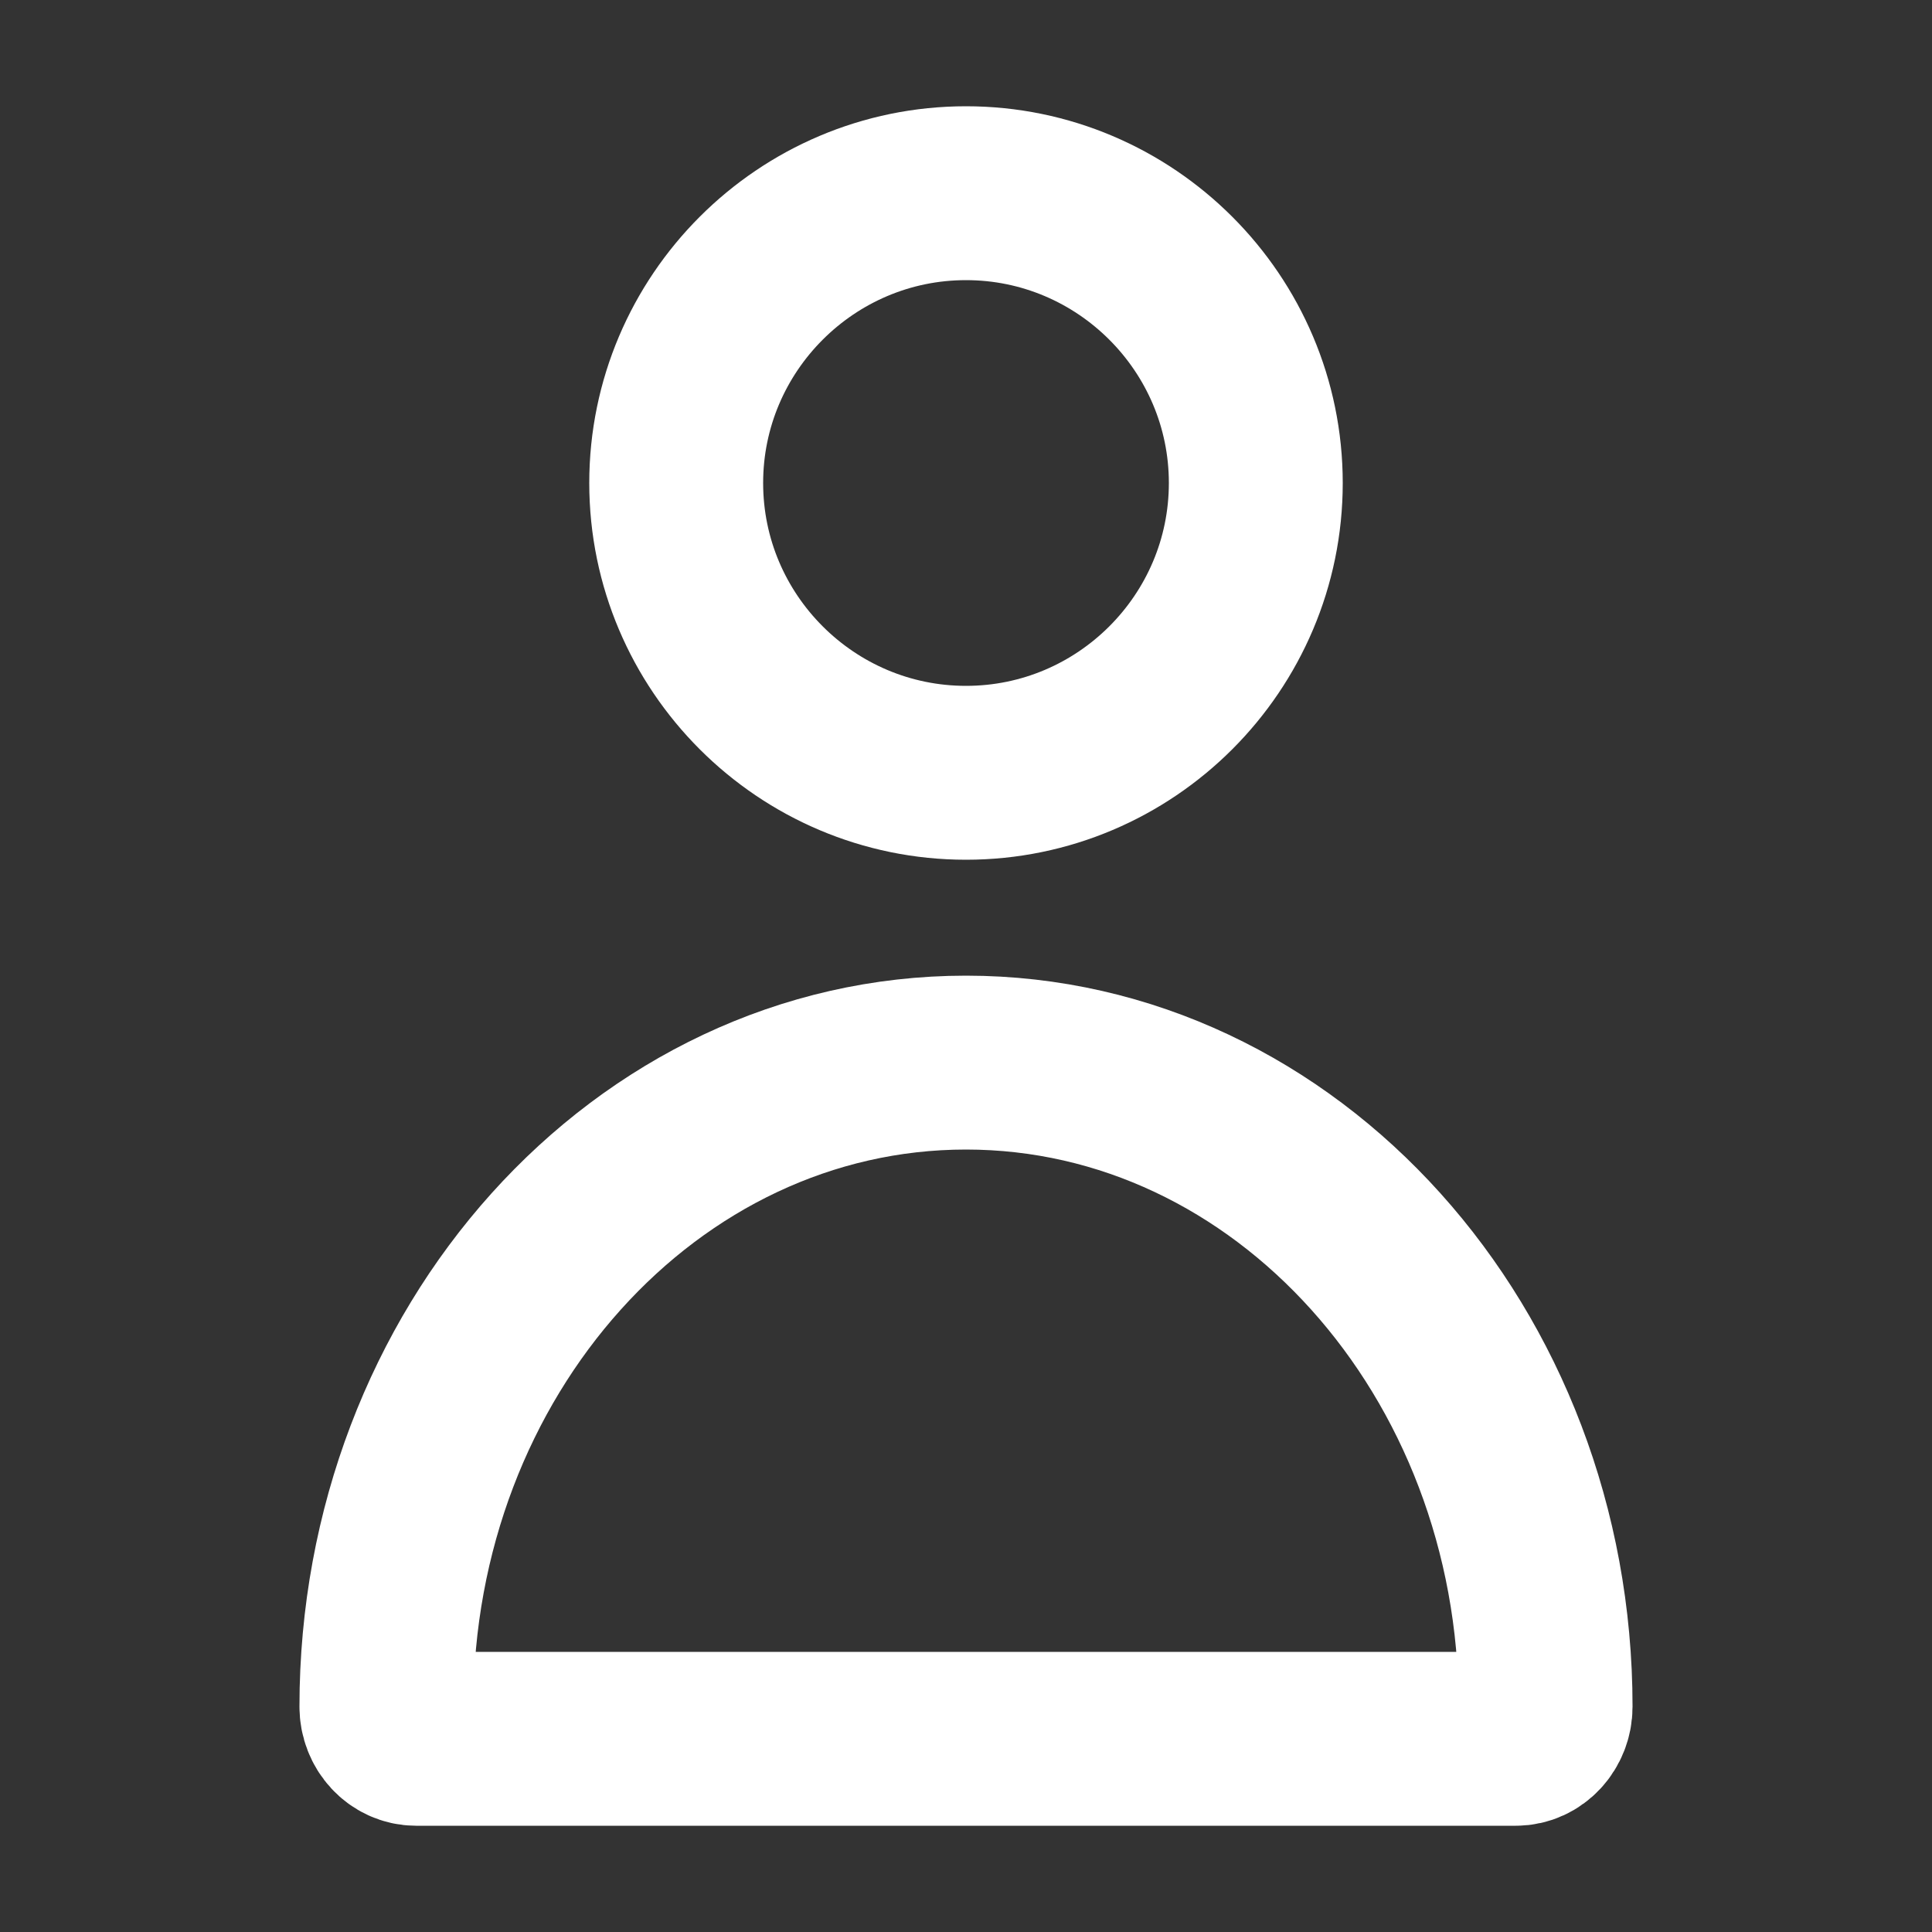
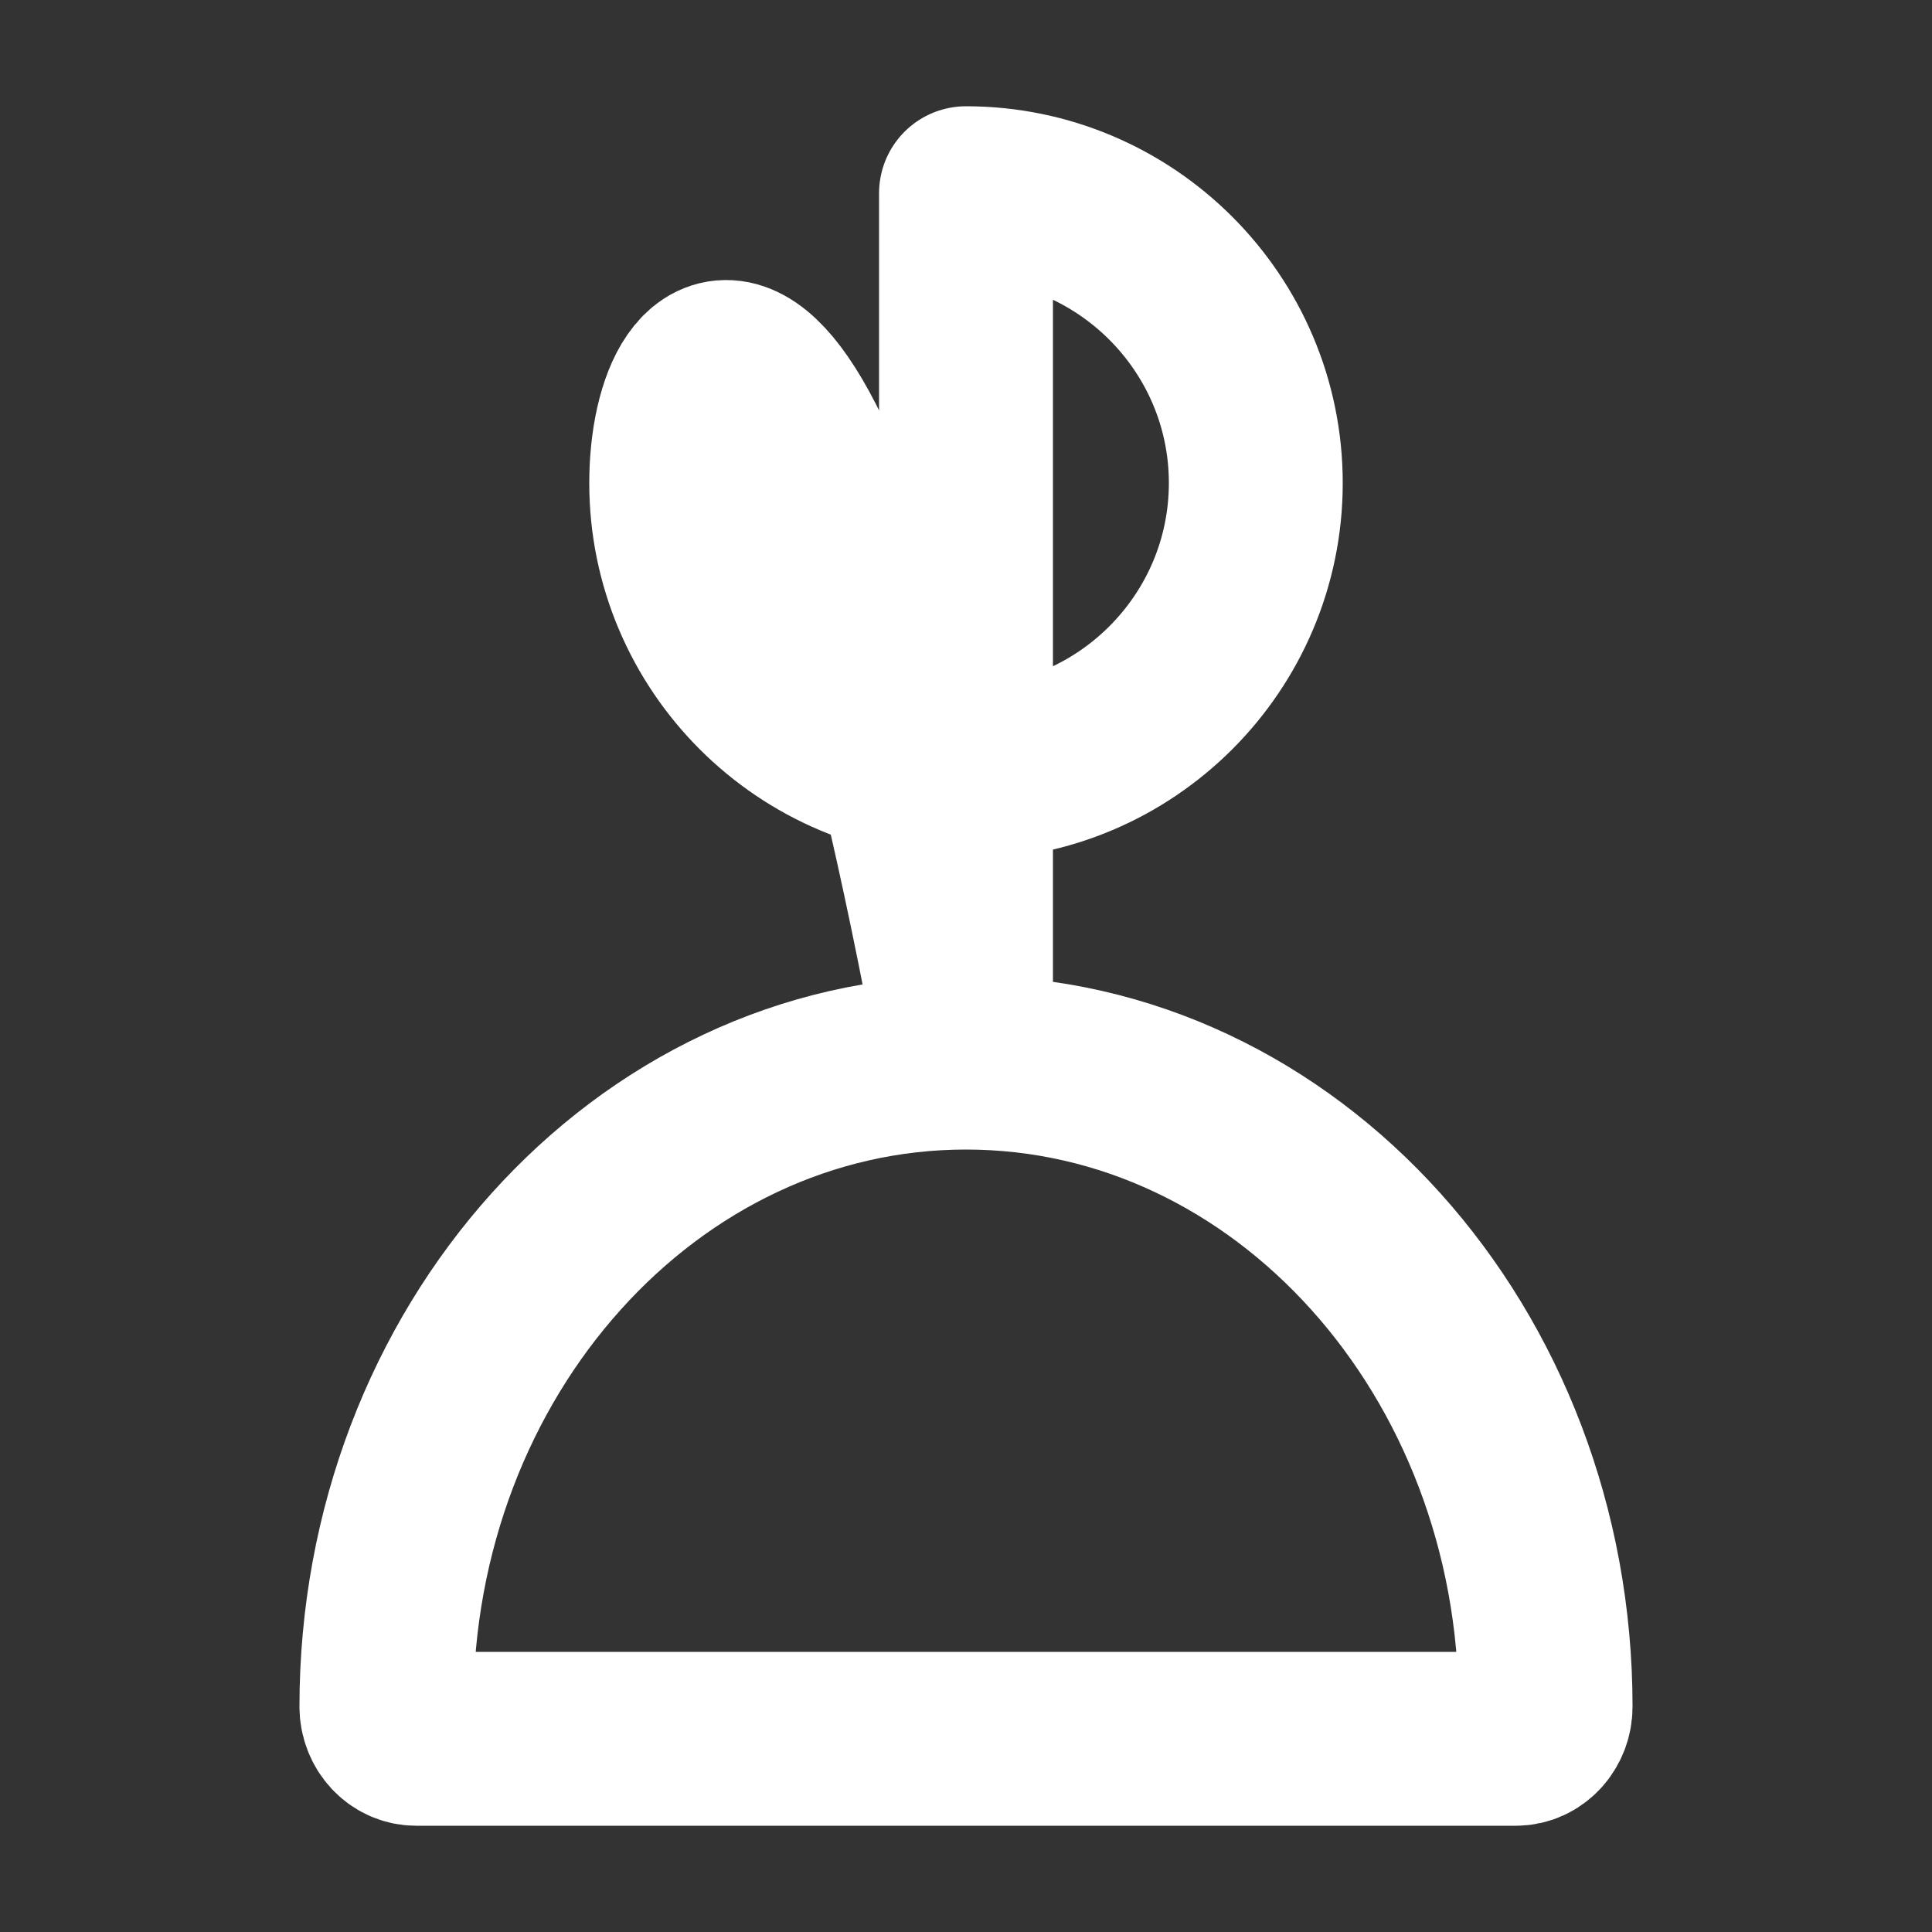
<svg xmlns="http://www.w3.org/2000/svg" xmlns:xlink="http://www.w3.org/1999/xlink" width="20" height="20" viewBox="0 0 20 20">
  <rect x="0" y="0" width="20" height="20" fill="#333333" stroke="none" />
  <defs>
-     <path id="2md9csupsa" d="M10 11c-3.315 0-6 2.993-6 6.667 0 .184.138.333.308.333h11.384c.17 0 .308-.15.308-.333C16 13.993 13.315 11 10 11zm0-9C8.347 2 7 3.347 7 5c0 1.654 1.347 3 3 3s3-1.346 3-3c0-1.653-1.347-3-3-3z" />
+     <path id="2md9csupsa" d="M10 11c-3.315 0-6 2.993-6 6.667 0 .184.138.333.308.333h11.384c.17 0 .308-.15.308-.333C16 13.993 13.315 11 10 11zC8.347 2 7 3.347 7 5c0 1.654 1.347 3 3 3s3-1.346 3-3c0-1.653-1.347-3-3-3z" />
  </defs>
  <g fill="none" fill-rule="evenodd">
    <g>
      <use stroke="#FFF" stroke-linecap="round" stroke-linejoin="round" stroke-width="1.8" xlink:href="#2md9csupsa" />
    </g>
  </g>
</svg>